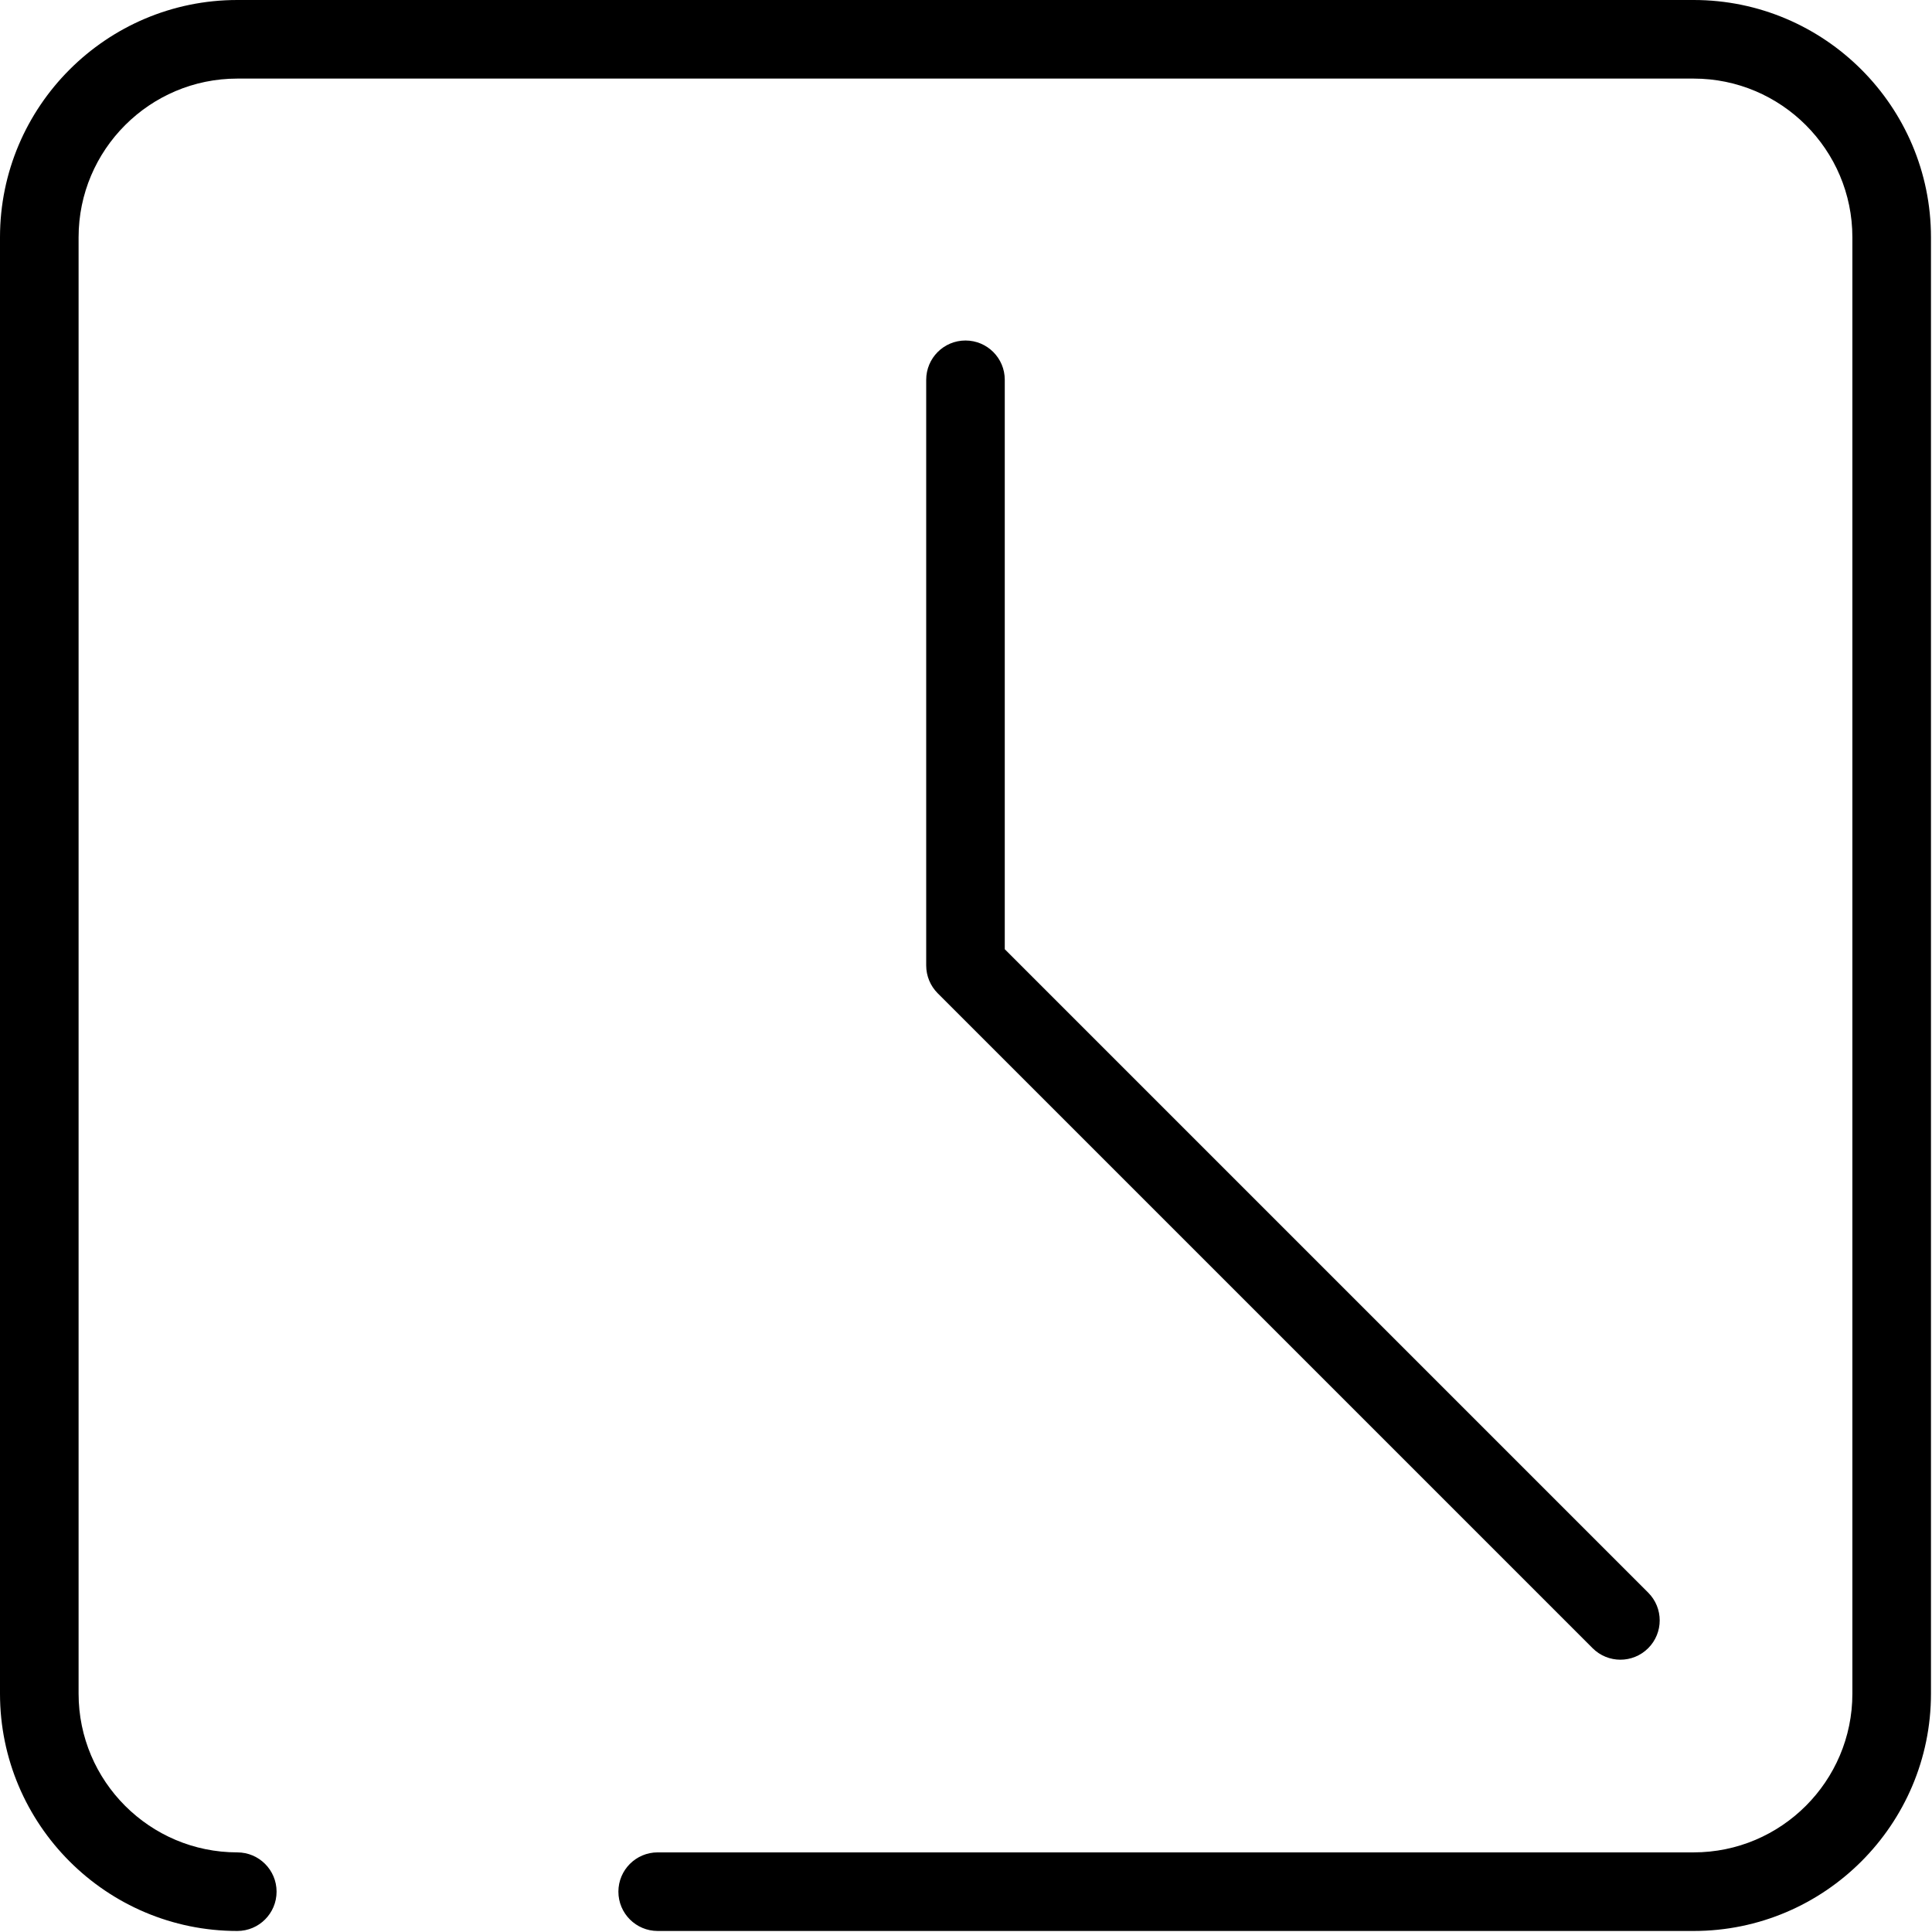
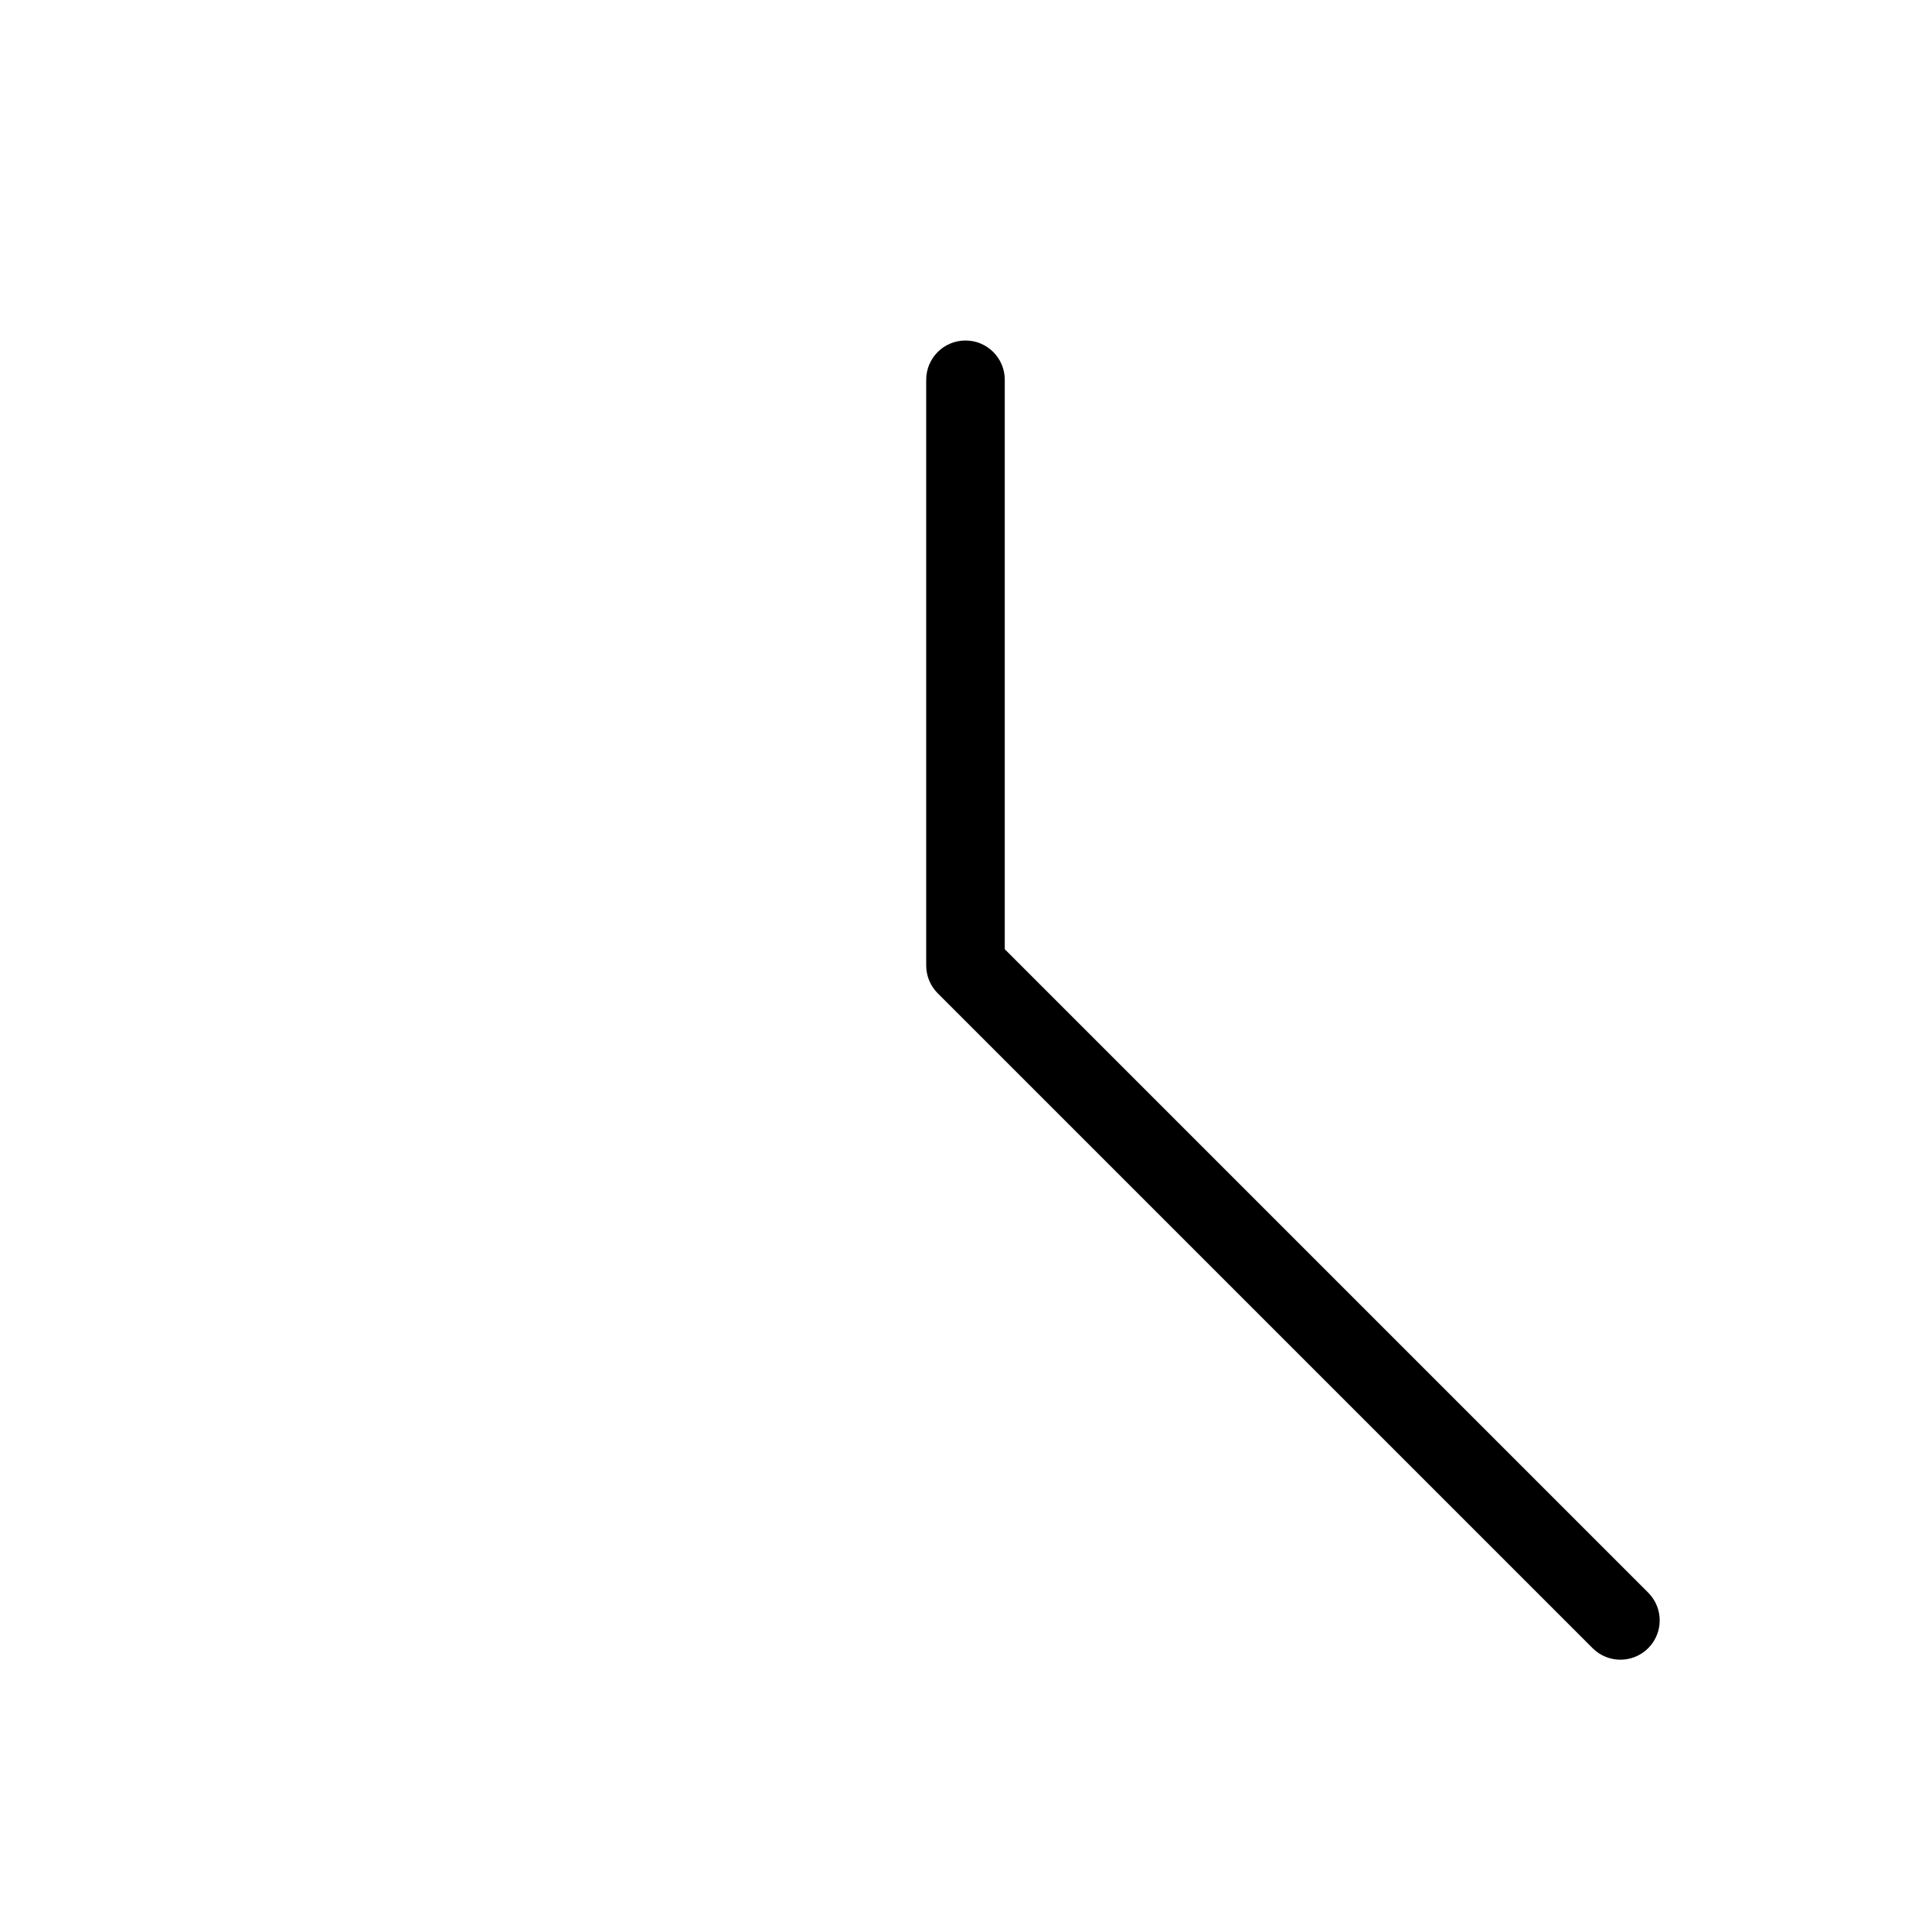
<svg xmlns="http://www.w3.org/2000/svg" width="90px" height="90px" viewBox="0 0 90 90" version="1.1">
  <title>history-button</title>
  <desc>Created with Sketch.</desc>
  <defs />
  <g id="Desktop-HD" stroke="none" stroke-width="1" fill="none" fill-rule="evenodd" transform="translate(-680, -1373)">
    <g id="Group-23" transform="translate(165, 1174)" fill="#000000">
      <g id="Group-3" transform="translate(389, 199)">
        <g id="history-button" transform="translate(126, 0)">
          <g id="Capa_1">
            <g id="Group">
-               <path d="M78.898,0 L11.054,0 C4.959,0 0,4.959 0,11.054 L0,78.898 C0,84.993 4.959,89.952 11.054,89.952 C12.065,89.952 12.884,89.132 12.884,88.121 C12.884,87.111 12.065,86.291 11.054,86.291 C6.978,86.291 3.661,82.975 3.661,78.898 L3.661,11.054 C3.661,6.978 6.978,3.661 11.054,3.661 L78.898,3.661 C82.975,3.661 86.291,6.978 86.291,11.054 L86.291,78.898 C86.291,82.975 82.975,86.291 78.898,86.291 L30.637,86.291 C29.626,86.291 28.807,87.111 28.807,88.121 C28.807,89.132 29.626,89.952 30.637,89.952 L78.898,89.952 C84.993,89.952 89.952,84.993 89.952,78.898 L89.952,11.054 C89.952,4.959 84.993,0 78.898,0 L78.898,0 Z" id="Shape" />
              <path d="M44.976,15.862 C43.965,15.862 43.146,16.682 43.146,17.692 L43.146,44.976 C43.146,45.462 43.339,45.927 43.682,46.271 L74.19,76.779 C74.547,77.136 75.016,77.315 75.484,77.315 C75.953,77.315 76.421,77.136 76.779,76.779 C77.494,76.064 77.494,74.905 76.779,74.191 L46.806,44.218 L46.806,17.692 C46.807,16.681 45.987,15.862 44.976,15.862 L44.976,15.862 Z" id="Shape" />
            </g>
          </g>
        </g>
      </g>
    </g>
  </g>
</svg>